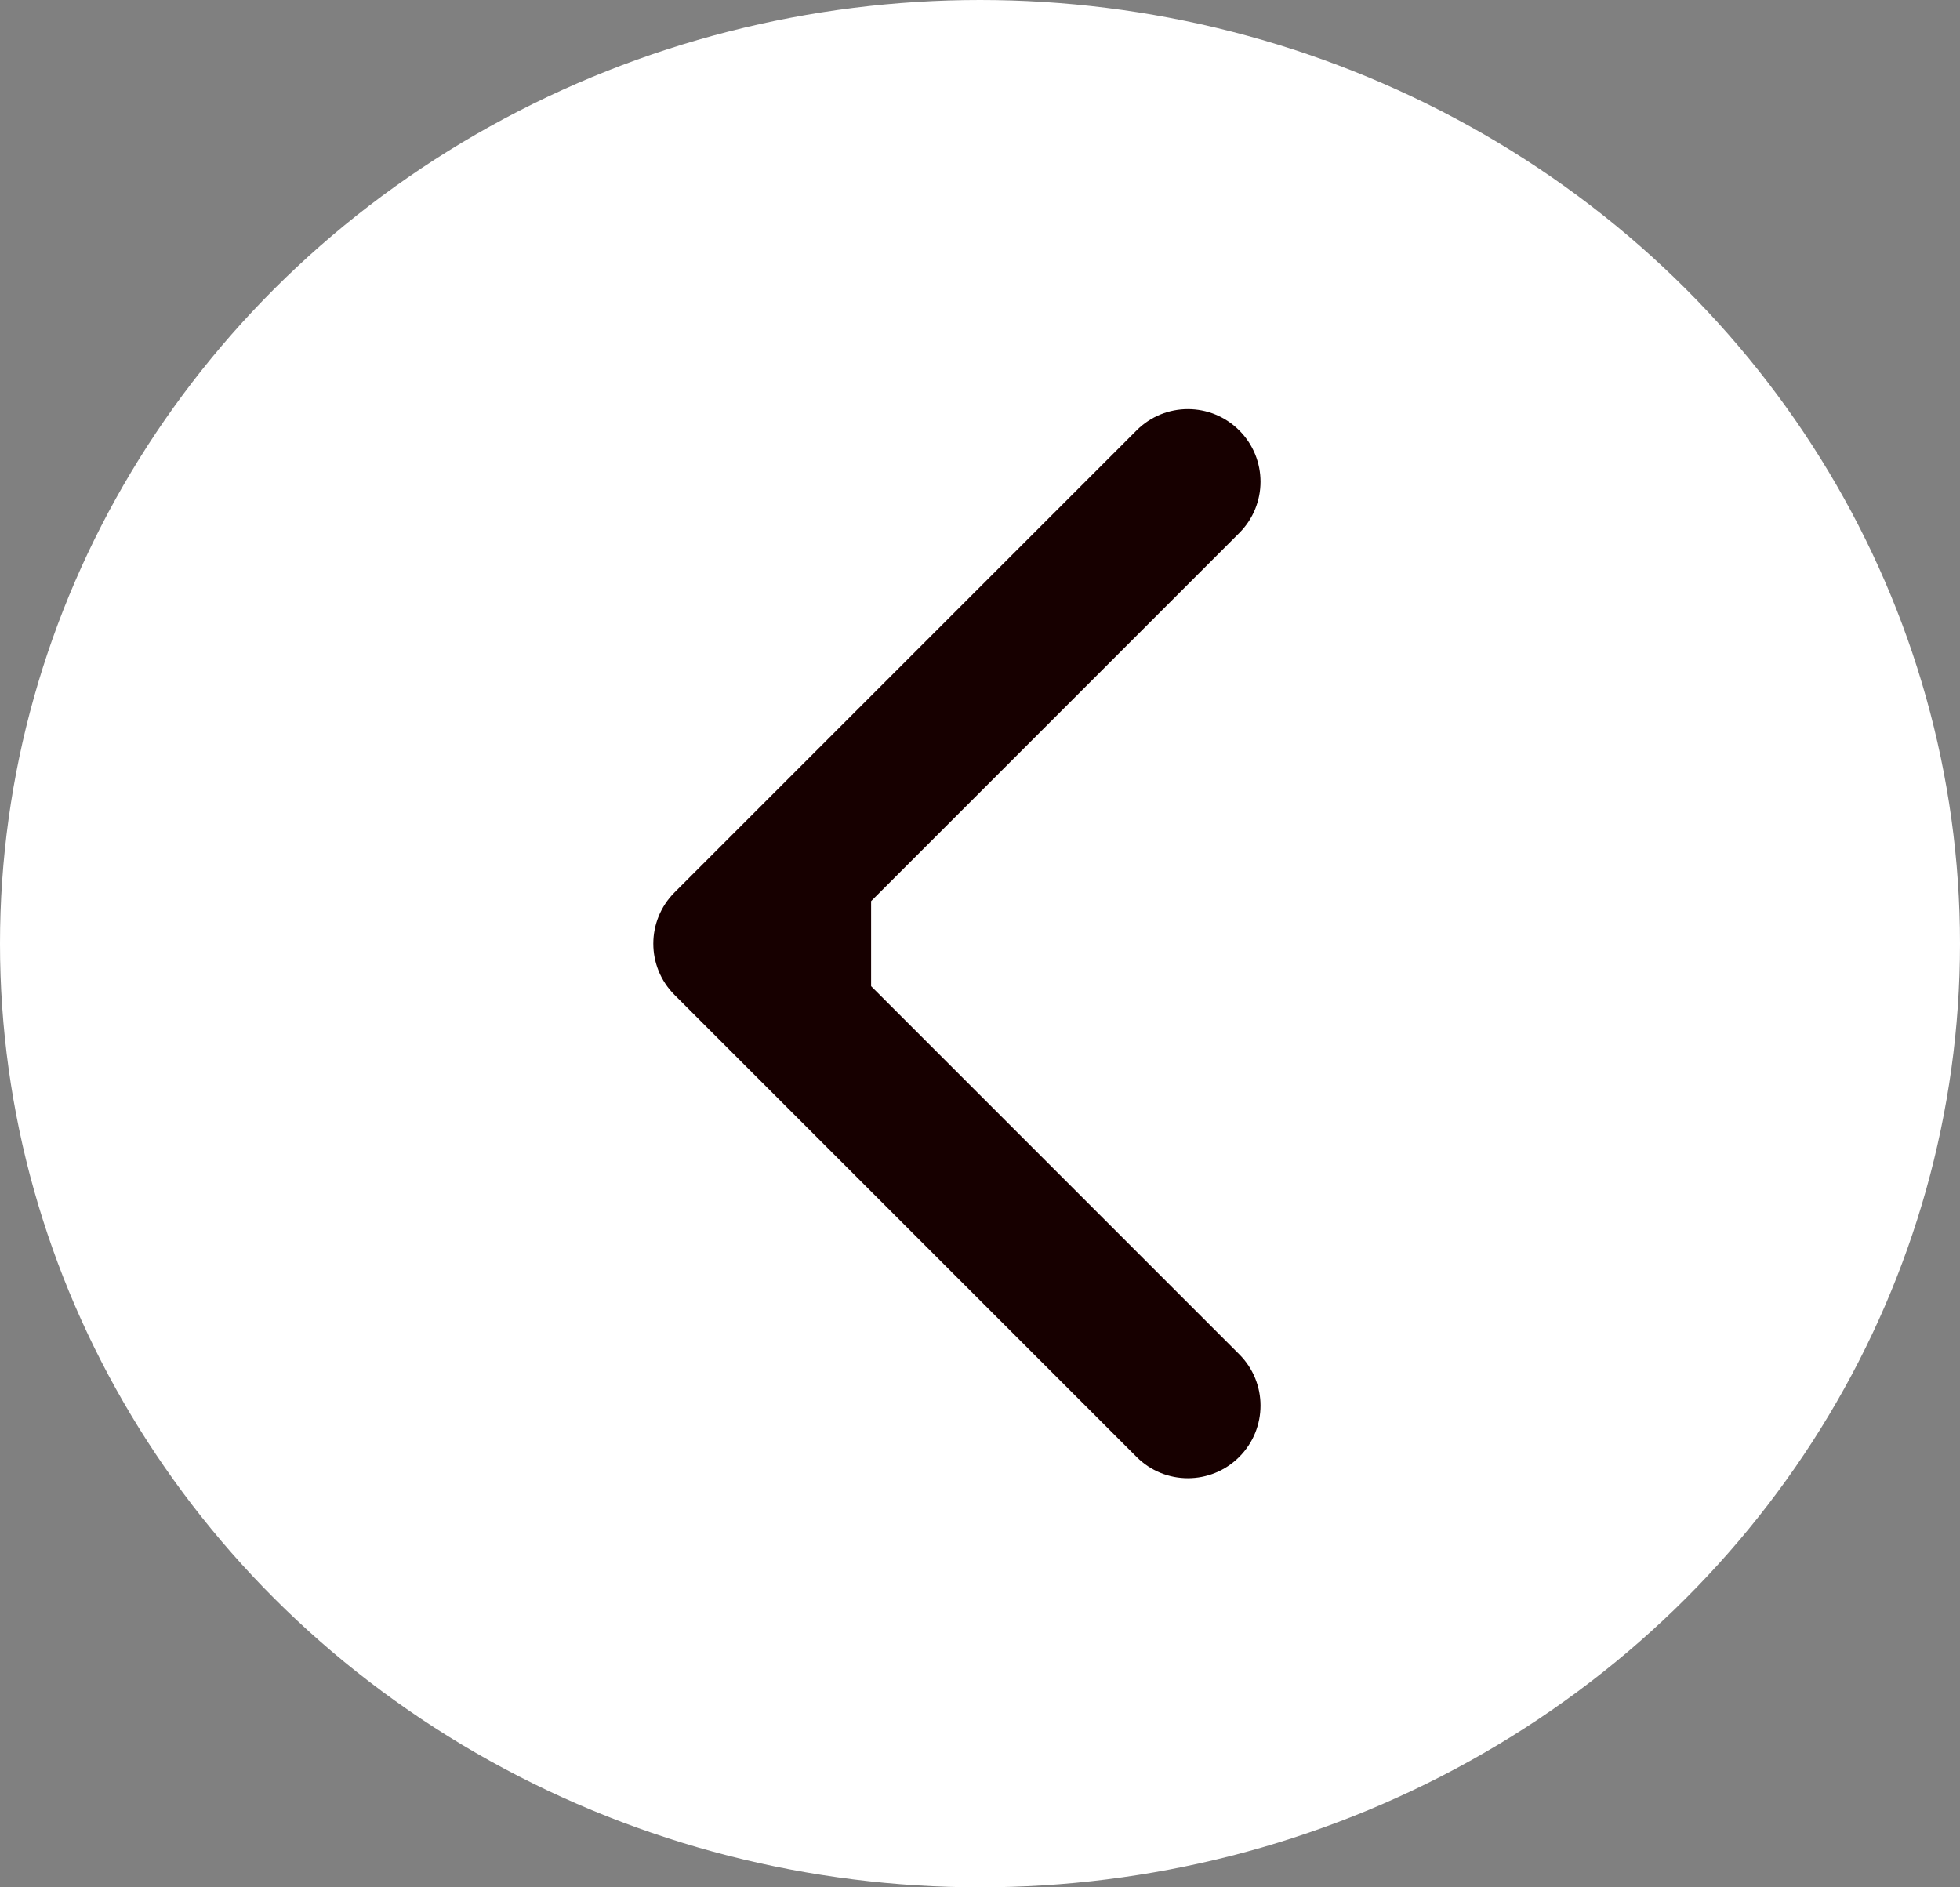
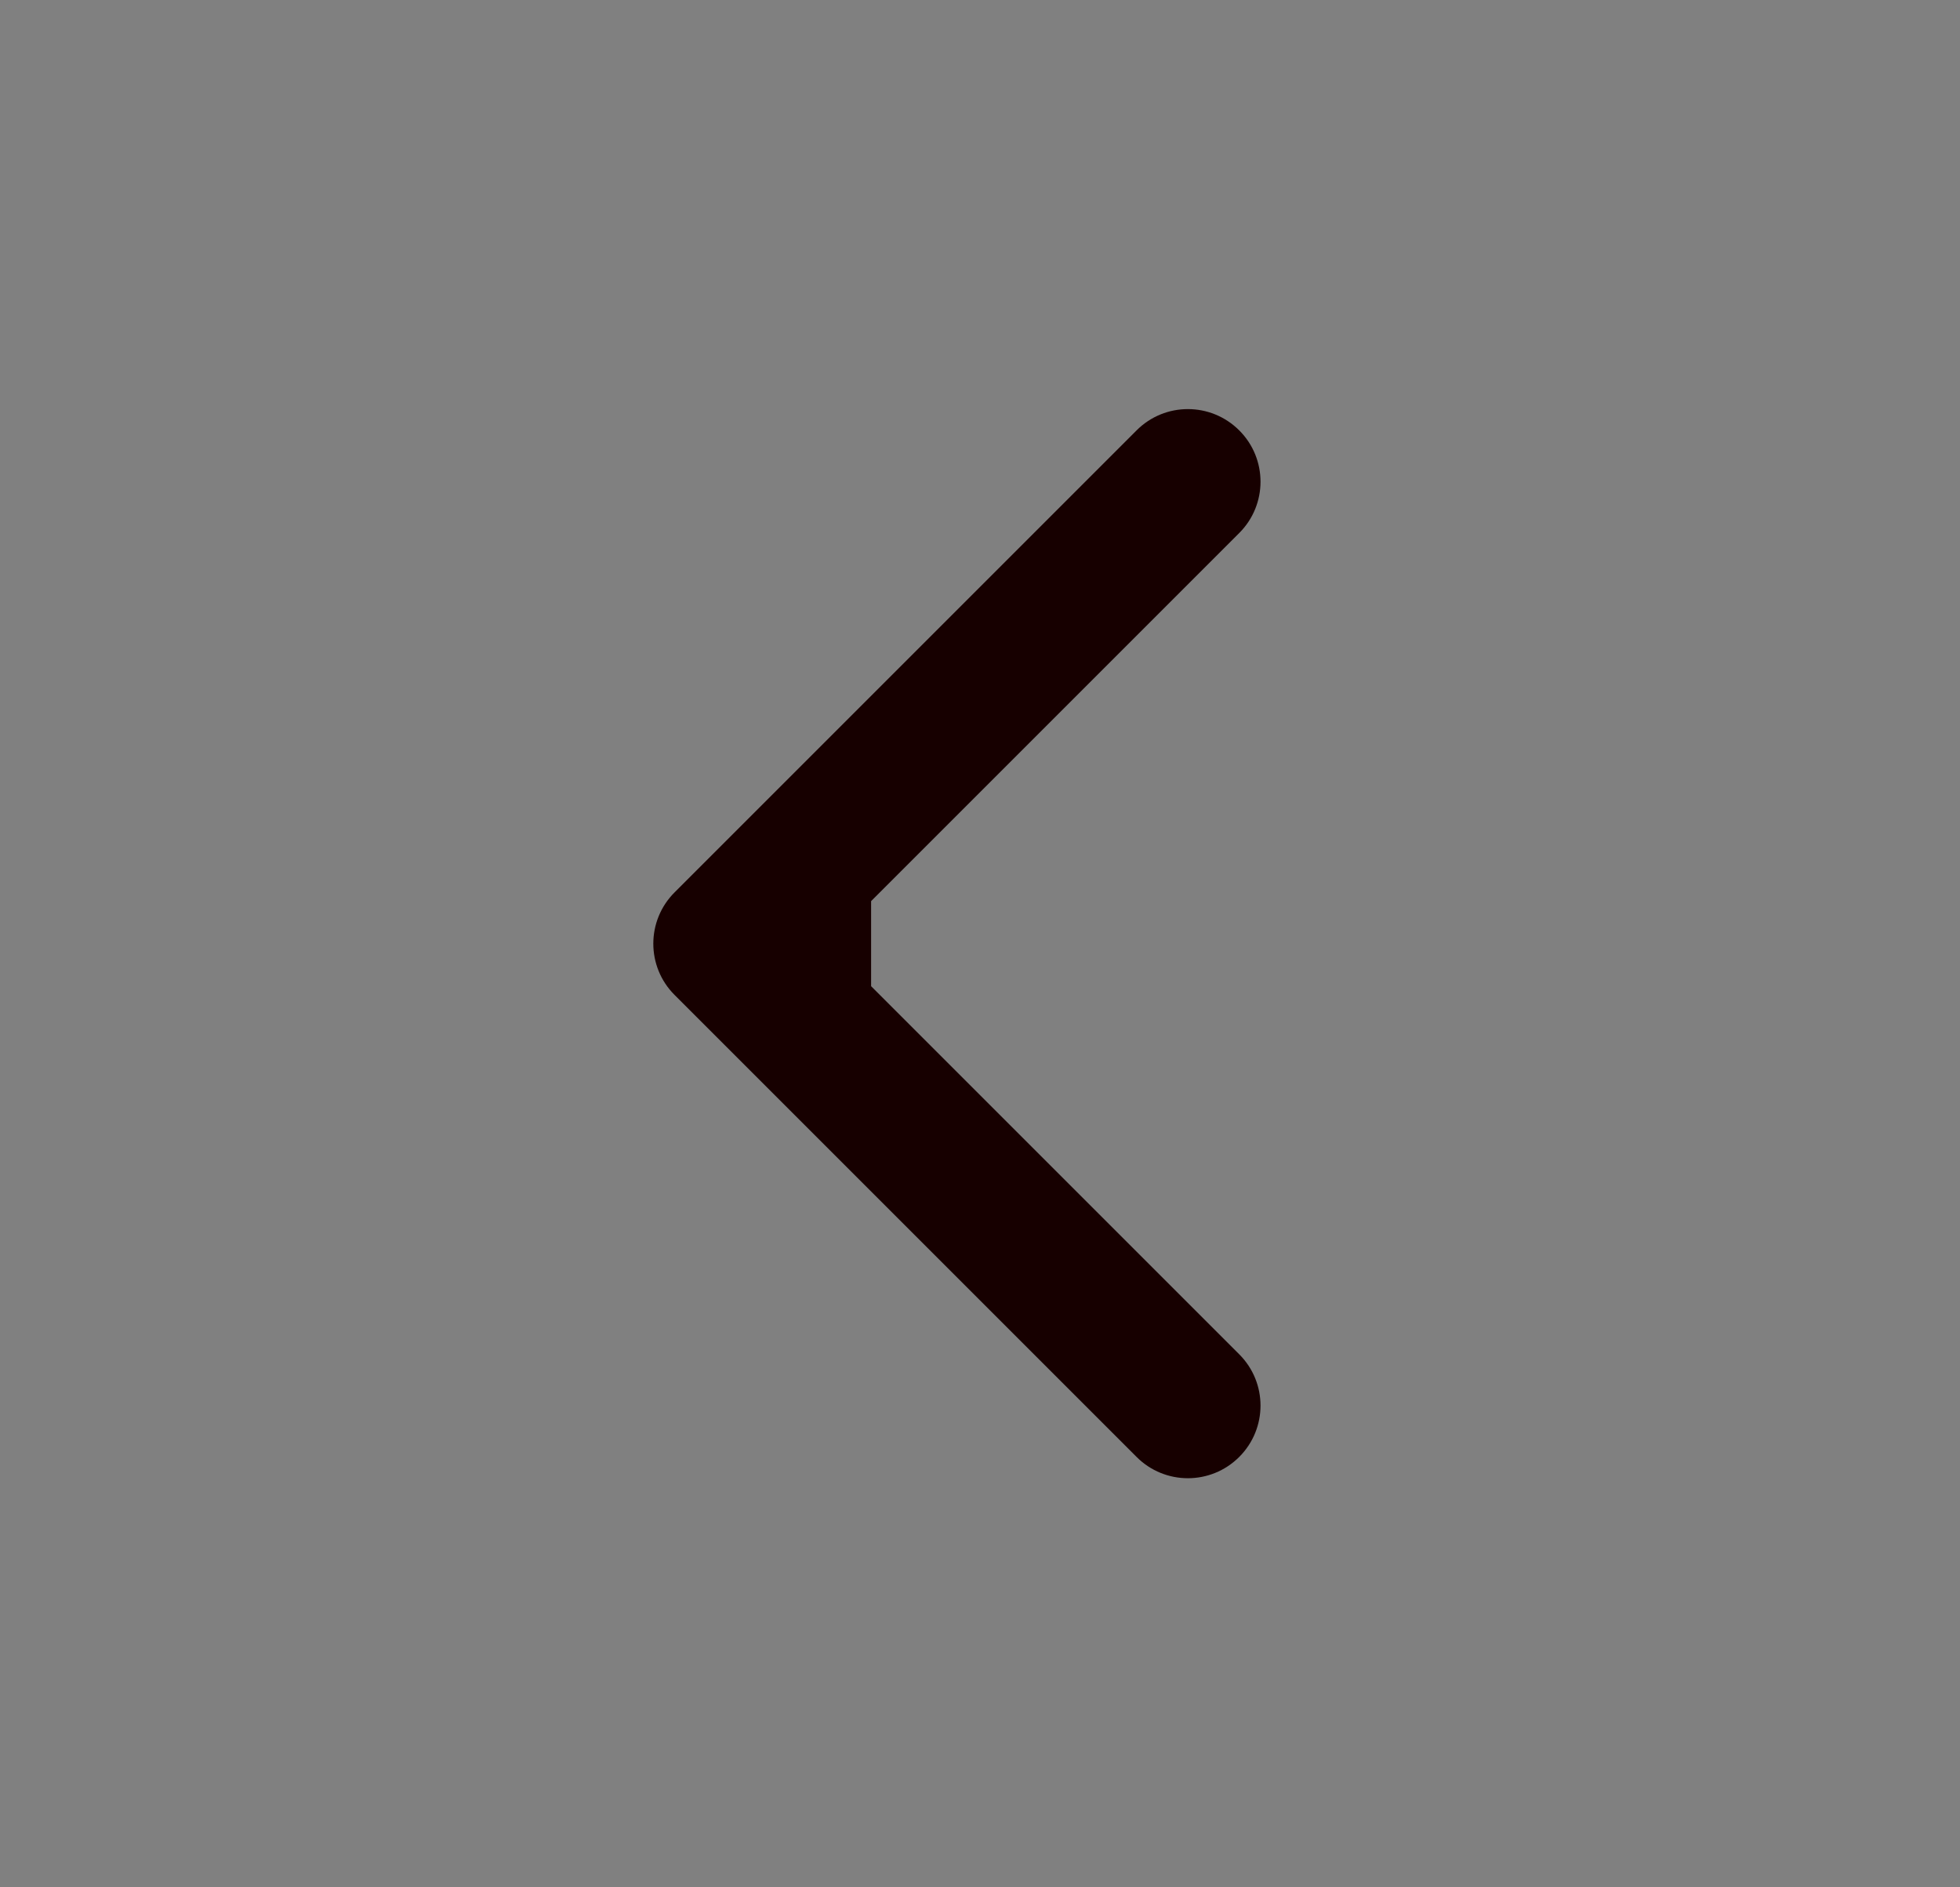
<svg xmlns="http://www.w3.org/2000/svg" width="27" height="26" viewBox="0 0 27 26" fill="none">
  <rect x="0" y="0" width="27" height="26" fill="#808080" stroke="none" />
-   <ellipse cx="13.5" cy="13" rx="13.5" ry="13" fill="white" />
  <path d="M9.293 12.293C8.902 12.683 8.902 13.317 9.293 13.707L15.657 20.071C16.047 20.462 16.68 20.462 17.071 20.071C17.462 19.68 17.462 19.047 17.071 18.657L11.414 13L17.071 7.343C17.462 6.953 17.462 6.319 17.071 5.929C16.68 5.538 16.047 5.538 15.657 5.929L9.293 12.293ZM12 13V12H10V13V14H12V13Z" fill="#170000" />
</svg>